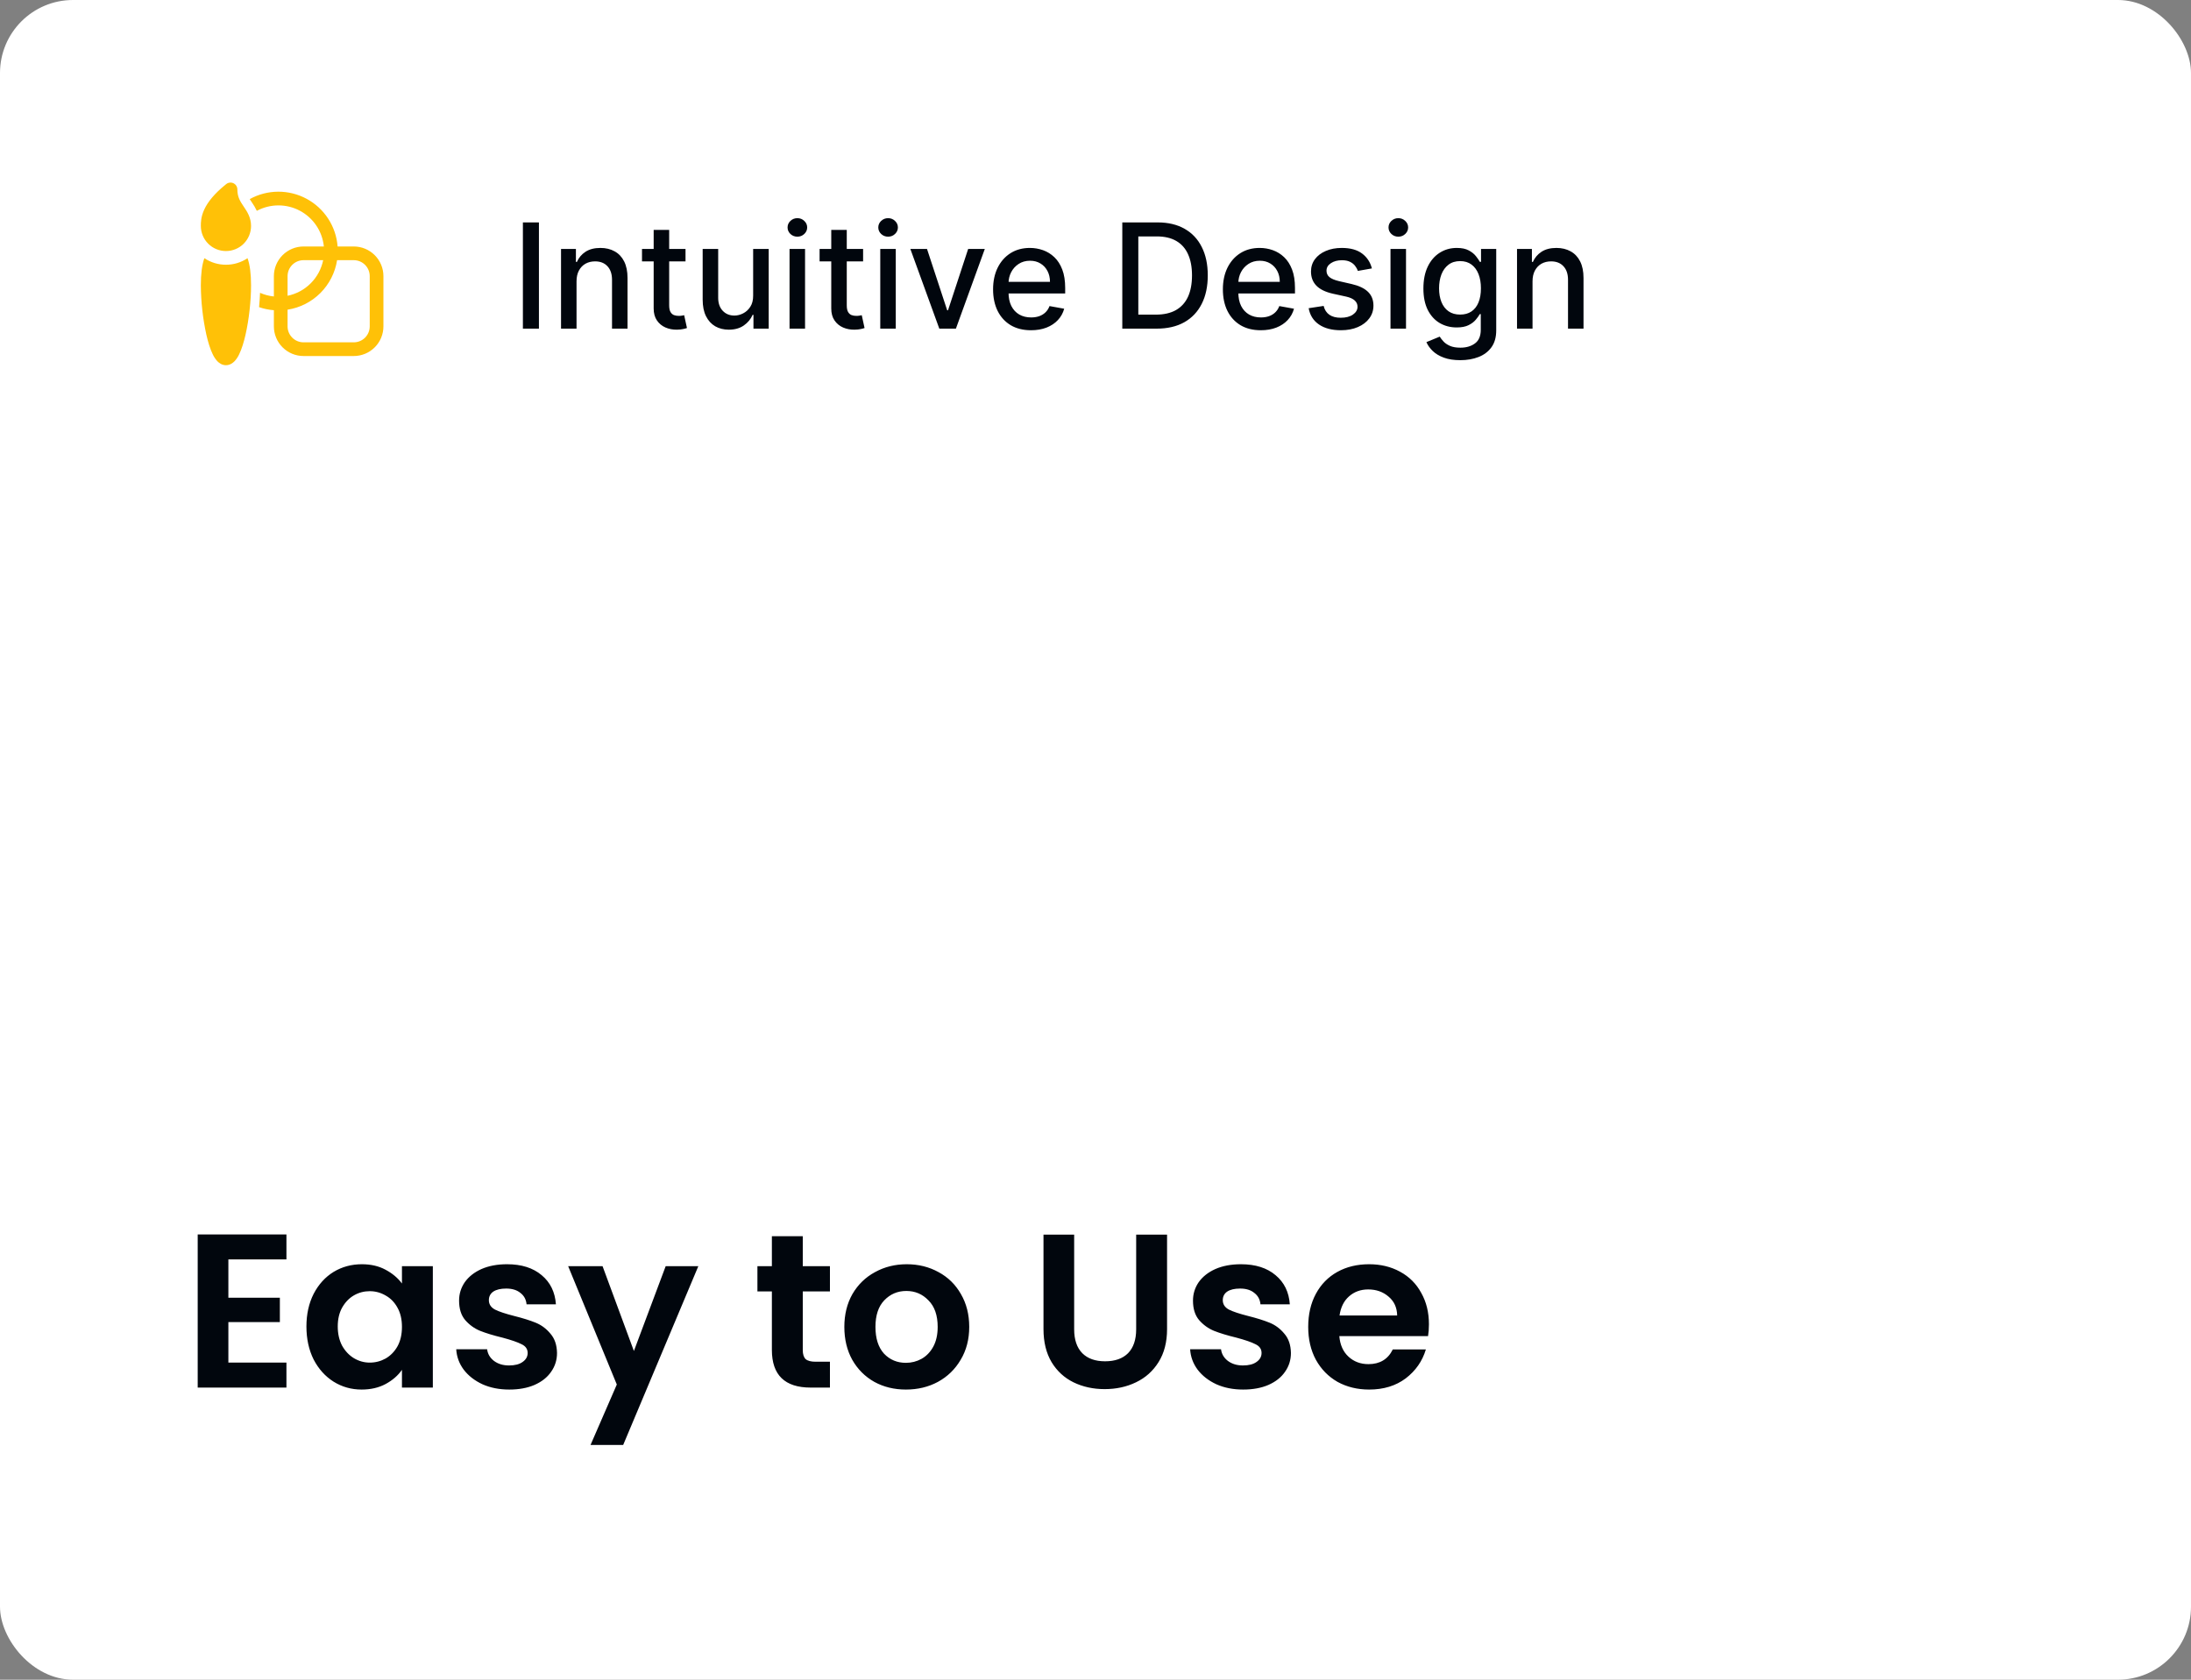
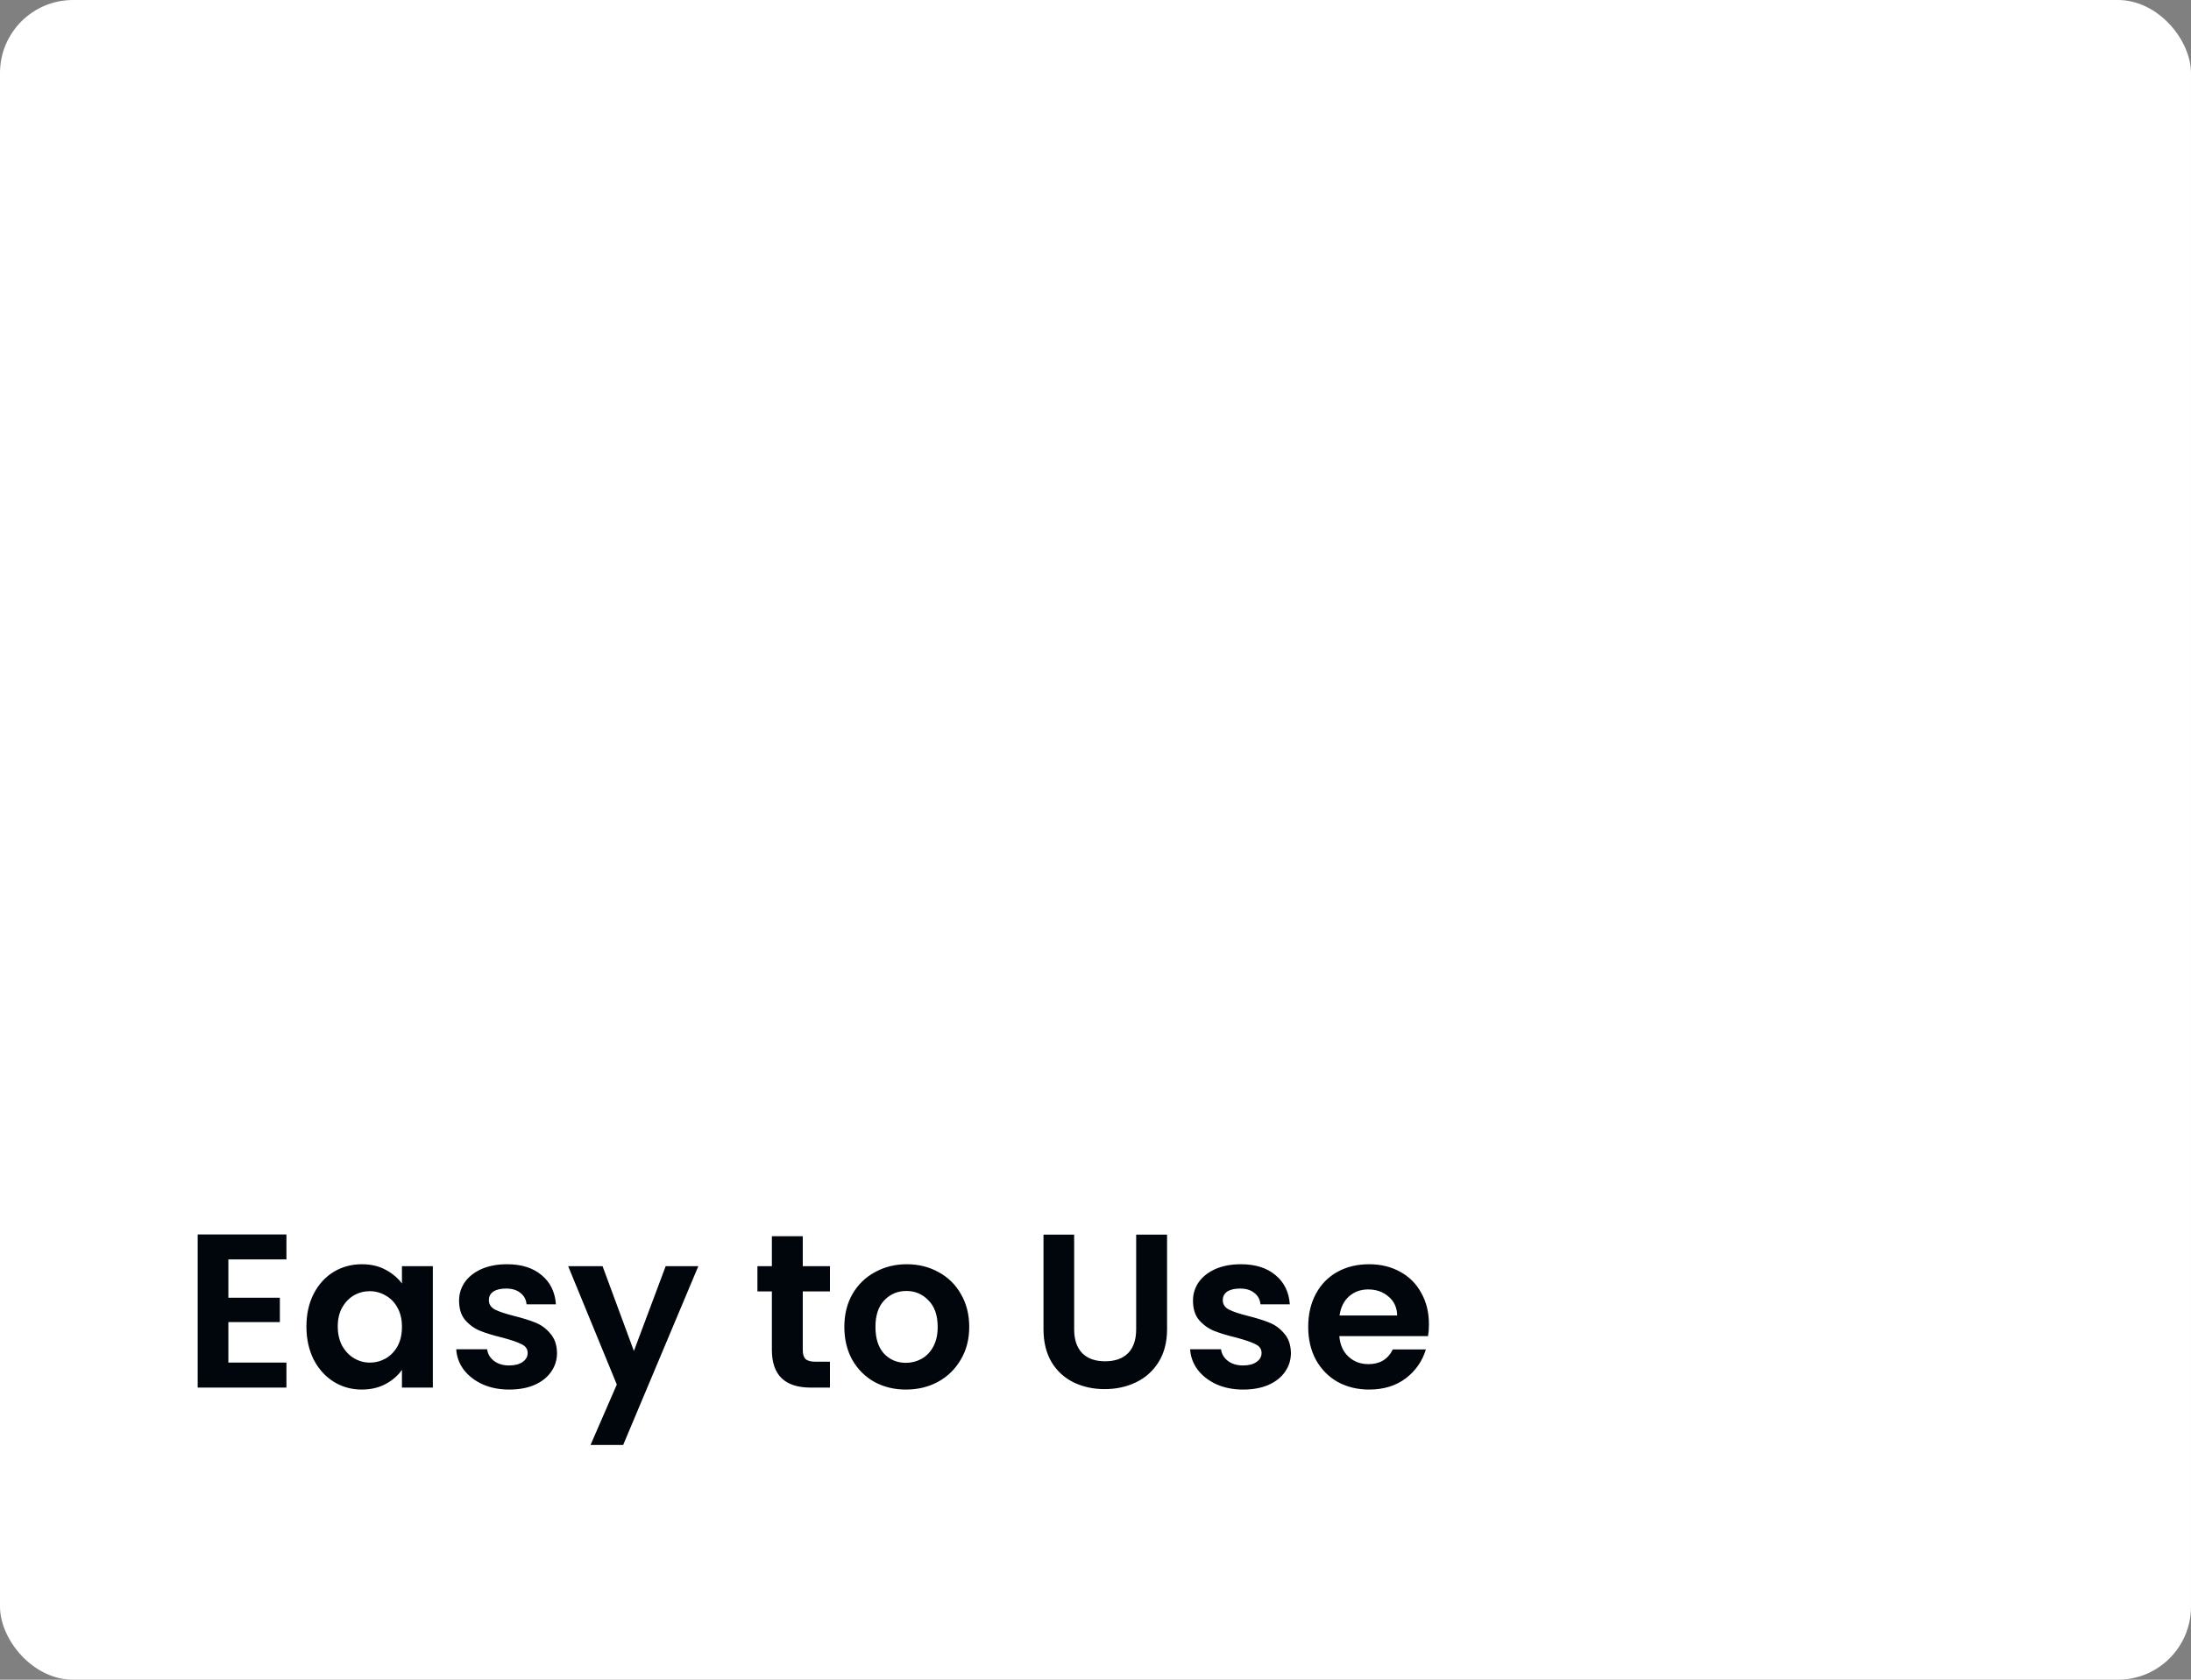
<svg xmlns="http://www.w3.org/2000/svg" width="240" height="184" viewBox="0 0 240 184" fill="none">
  <rect x="0" y="0" width="240" height="184" fill="#808080" stroke="none" />
  <rect width="240" height="184" rx="8" fill="white" />
  <g clip-path="url(#clip0_7363_78952)">
    <path d="M25.575 20.074C25.702 20.136 25.81 20.232 25.885 20.351C25.96 20.471 26 20.609 26 20.75C26 21.58 26.312 22.058 26.703 22.64L26.732 22.682C27.064 23.176 27.5 23.823 27.5 24.75C27.5 25.48 27.21 26.179 26.695 26.695C26.179 27.211 25.479 27.5 24.75 27.5C24.021 27.5 23.321 27.211 22.805 26.695C22.29 26.179 22 25.48 22 24.75C22 24.382 22 23.749 22.383 22.932C22.758 22.132 23.471 21.213 24.781 20.164C24.891 20.076 25.024 20.021 25.165 20.005C25.305 19.989 25.448 20.013 25.575 20.074ZM24.75 29C25.592 29.002 26.416 28.752 27.115 28.282C27.376 29.016 27.5 29.992 27.5 31.255C27.5 32.967 27.27 35.023 26.895 36.665C26.709 37.481 26.478 38.234 26.203 38.799C26.074 39.081 25.902 39.34 25.693 39.569C25.487 39.78 25.17 40.005 24.75 40.005C24.33 40.005 24.013 39.78 23.808 39.569C23.599 39.34 23.427 39.081 23.298 38.799C23.022 38.233 22.791 37.481 22.605 36.664C22.215 34.887 22.012 33.074 22 31.254C22 29.992 22.124 29.016 22.385 28.282C23.084 28.752 23.908 29.002 24.75 29ZM28.484 32.077C28.965 32.289 29.477 32.423 30 32.475V30.25C30 29.823 30.084 29.401 30.247 29.007C30.411 28.612 30.65 28.254 30.952 27.952C31.561 27.343 32.388 27 33.25 27H35.475C35.393 26.182 35.11 25.396 34.652 24.713C34.193 24.03 33.573 23.471 32.847 23.084C32.12 22.698 31.31 22.497 30.488 22.5C29.665 22.502 28.855 22.707 28.131 23.096C27.975 22.768 27.792 22.453 27.583 22.156L27.533 22.082L27.354 21.81C28.307 21.283 29.376 21.004 30.465 20.998C31.554 20.992 32.626 21.26 33.585 21.777C34.543 22.293 35.356 23.042 35.95 23.955C36.543 24.868 36.898 25.915 36.981 27H38.75C39.177 27 39.599 27.084 39.994 27.248C40.388 27.411 40.746 27.65 41.048 27.952C41.35 28.254 41.589 28.612 41.753 29.007C41.916 29.401 42 29.823 42 30.25V35.75C42 36.177 41.916 36.6 41.753 36.994C41.589 37.388 41.35 37.747 41.048 38.048C40.746 38.35 40.388 38.59 39.994 38.753C39.599 38.916 39.177 39 38.75 39H33.25C32.388 39 31.561 38.658 30.952 38.048C30.342 37.439 30 36.612 30 35.75V33.981C29.448 33.939 28.903 33.827 28.379 33.646C28.429 33.116 28.465 32.588 28.484 32.077ZM38.75 28.5H36.924C36.711 29.863 36.071 31.122 35.096 32.097C34.122 33.072 32.862 33.712 31.5 33.924V35.75C31.5 36.716 32.284 37.5 33.25 37.5H38.75C39.214 37.5 39.659 37.316 39.987 36.988C40.316 36.66 40.5 36.215 40.5 35.75V30.25C40.5 29.786 40.316 29.341 39.987 29.013C39.659 28.685 39.214 28.5 38.75 28.5ZM31.5 32.4C32.46 32.203 33.342 31.729 34.035 31.035C34.728 30.342 35.203 29.461 35.4 28.5H33.25C32.786 28.5 32.341 28.685 32.013 29.013C31.684 29.341 31.5 29.786 31.5 30.25V32.4Z" fill="#FFC107" />
    <path d="M59.034 24.364V36H57.278V24.364H59.034ZM63.153 30.818V36H61.455V27.273H63.085V28.693H63.193C63.394 28.231 63.708 27.86 64.136 27.579C64.568 27.299 65.112 27.159 65.767 27.159C66.362 27.159 66.883 27.284 67.329 27.534C67.776 27.78 68.123 28.148 68.369 28.636C68.615 29.125 68.739 29.729 68.739 30.449V36H67.04V30.653C67.04 30.021 66.875 29.526 66.546 29.171C66.216 28.811 65.763 28.631 65.188 28.631C64.794 28.631 64.443 28.716 64.136 28.886C63.833 29.057 63.593 29.307 63.415 29.636C63.24 29.962 63.153 30.356 63.153 30.818ZM75.091 27.273V28.636H70.324V27.273H75.091ZM71.602 25.182H73.301V33.438C73.301 33.767 73.35 34.015 73.449 34.182C73.547 34.345 73.674 34.456 73.829 34.517C73.989 34.574 74.161 34.602 74.347 34.602C74.483 34.602 74.602 34.593 74.704 34.574C74.807 34.555 74.886 34.54 74.943 34.528L75.25 35.932C75.151 35.97 75.011 36.008 74.829 36.045C74.648 36.087 74.421 36.11 74.148 36.114C73.701 36.121 73.284 36.042 72.898 35.875C72.511 35.708 72.199 35.451 71.96 35.102C71.722 34.754 71.602 34.316 71.602 33.79V25.182ZM82.499 32.381V27.273H84.203V36H82.533V34.489H82.442C82.241 34.955 81.919 35.343 81.476 35.653C81.037 35.96 80.489 36.114 79.834 36.114C79.273 36.114 78.777 35.99 78.345 35.744C77.917 35.494 77.58 35.125 77.334 34.636C77.091 34.148 76.97 33.544 76.97 32.824V27.273H78.669V32.619C78.669 33.214 78.834 33.688 79.163 34.04C79.493 34.392 79.921 34.568 80.447 34.568C80.766 34.568 81.082 34.489 81.396 34.33C81.715 34.17 81.978 33.93 82.186 33.608C82.398 33.286 82.502 32.877 82.499 32.381ZM86.486 36V27.273H88.185V36H86.486ZM87.344 25.926C87.048 25.926 86.794 25.828 86.582 25.631C86.374 25.43 86.27 25.191 86.27 24.915C86.27 24.634 86.374 24.396 86.582 24.199C86.794 23.998 87.048 23.898 87.344 23.898C87.639 23.898 87.891 23.998 88.099 24.199C88.312 24.396 88.418 24.634 88.418 24.915C88.418 25.191 88.312 25.43 88.099 25.631C87.891 25.828 87.639 25.926 87.344 25.926ZM94.544 27.273V28.636H89.777V27.273H94.544ZM91.055 25.182H92.754V33.438C92.754 33.767 92.803 34.015 92.902 34.182C93.001 34.345 93.127 34.456 93.283 34.517C93.442 34.574 93.614 34.602 93.8 34.602C93.936 34.602 94.055 34.593 94.158 34.574C94.26 34.555 94.34 34.54 94.396 34.528L94.703 35.932C94.605 35.97 94.465 36.008 94.283 36.045C94.101 36.087 93.874 36.11 93.601 36.114C93.154 36.121 92.737 36.042 92.351 35.875C91.965 35.708 91.652 35.451 91.413 35.102C91.175 34.754 91.055 34.316 91.055 33.79V25.182ZM96.423 36V27.273H98.122V36H96.423ZM97.281 25.926C96.986 25.926 96.732 25.828 96.52 25.631C96.312 25.43 96.207 25.191 96.207 24.915C96.207 24.634 96.312 24.396 96.52 24.199C96.732 23.998 96.986 23.898 97.281 23.898C97.577 23.898 97.829 23.998 98.037 24.199C98.249 24.396 98.355 24.634 98.355 24.915C98.355 25.191 98.249 25.43 98.037 25.631C97.829 25.828 97.577 25.926 97.281 25.926ZM107.874 27.273L104.709 36H102.891L99.72 27.273H101.544L103.754 33.989H103.845L106.05 27.273H107.874ZM112.935 36.176C112.075 36.176 111.334 35.992 110.713 35.625C110.096 35.254 109.618 34.733 109.281 34.062C108.948 33.388 108.781 32.599 108.781 31.693C108.781 30.799 108.948 30.011 109.281 29.329C109.618 28.648 110.088 28.116 110.69 27.733C111.296 27.35 112.005 27.159 112.815 27.159C113.308 27.159 113.785 27.241 114.247 27.403C114.709 27.566 115.124 27.822 115.491 28.171C115.859 28.519 116.149 28.972 116.361 29.528C116.573 30.081 116.679 30.754 116.679 31.546V32.148H109.741V30.875H115.014C115.014 30.428 114.923 30.032 114.741 29.688C114.56 29.339 114.304 29.064 113.974 28.864C113.649 28.663 113.266 28.562 112.827 28.562C112.349 28.562 111.933 28.68 111.577 28.915C111.224 29.146 110.952 29.449 110.759 29.824C110.569 30.195 110.474 30.599 110.474 31.034V32.028C110.474 32.612 110.577 33.108 110.781 33.517C110.99 33.926 111.279 34.239 111.651 34.455C112.022 34.667 112.455 34.773 112.952 34.773C113.274 34.773 113.567 34.727 113.832 34.636C114.098 34.542 114.327 34.401 114.52 34.216C114.713 34.03 114.861 33.801 114.963 33.528L116.571 33.818C116.442 34.292 116.211 34.706 115.878 35.062C115.548 35.415 115.134 35.689 114.634 35.886C114.137 36.08 113.571 36.176 112.935 36.176ZM126.702 36H122.935V24.364H126.821C127.961 24.364 128.94 24.597 129.759 25.062C130.577 25.525 131.204 26.189 131.639 27.057C132.079 27.921 132.298 28.956 132.298 30.165C132.298 31.377 132.077 32.419 131.634 33.29C131.194 34.161 130.558 34.831 129.724 35.301C128.891 35.767 127.884 36 126.702 36ZM124.69 34.466H126.605C127.491 34.466 128.228 34.299 128.815 33.966C129.402 33.629 129.842 33.142 130.134 32.506C130.425 31.866 130.571 31.085 130.571 30.165C130.571 29.252 130.425 28.477 130.134 27.841C129.846 27.204 129.416 26.722 128.844 26.392C128.272 26.062 127.562 25.898 126.713 25.898H124.69V34.466ZM138.107 36.176C137.247 36.176 136.506 35.992 135.885 35.625C135.268 35.254 134.79 34.733 134.453 34.062C134.12 33.388 133.953 32.599 133.953 31.693C133.953 30.799 134.12 30.011 134.453 29.329C134.79 28.648 135.26 28.116 135.862 27.733C136.468 27.35 137.177 27.159 137.987 27.159C138.48 27.159 138.957 27.241 139.419 27.403C139.881 27.566 140.296 27.822 140.663 28.171C141.031 28.519 141.321 28.972 141.533 29.528C141.745 30.081 141.851 30.754 141.851 31.546V32.148H134.913V30.875H140.186C140.186 30.428 140.095 30.032 139.913 29.688C139.732 29.339 139.476 29.064 139.146 28.864C138.821 28.663 138.438 28.562 137.999 28.562C137.521 28.562 137.105 28.68 136.749 28.915C136.396 29.146 136.124 29.449 135.93 29.824C135.741 30.195 135.646 30.599 135.646 31.034V32.028C135.646 32.612 135.749 33.108 135.953 33.517C136.161 33.926 136.451 34.239 136.822 34.455C137.194 34.667 137.627 34.773 138.124 34.773C138.446 34.773 138.739 34.727 139.004 34.636C139.269 34.542 139.499 34.401 139.692 34.216C139.885 34.03 140.033 33.801 140.135 33.528L141.743 33.818C141.614 34.292 141.383 34.706 141.05 35.062C140.72 35.415 140.305 35.689 139.805 35.886C139.309 36.08 138.743 36.176 138.107 36.176ZM150.276 29.403L148.736 29.676C148.671 29.479 148.569 29.292 148.429 29.114C148.293 28.936 148.107 28.79 147.872 28.676C147.637 28.562 147.344 28.506 146.991 28.506C146.51 28.506 146.109 28.614 145.787 28.829C145.465 29.042 145.304 29.316 145.304 29.653C145.304 29.945 145.412 30.18 145.628 30.358C145.844 30.536 146.192 30.682 146.673 30.796L148.06 31.114C148.863 31.299 149.461 31.585 149.855 31.972C150.249 32.358 150.446 32.86 150.446 33.477C150.446 34 150.295 34.466 149.991 34.875C149.692 35.28 149.274 35.599 148.736 35.83C148.202 36.061 147.582 36.176 146.878 36.176C145.901 36.176 145.103 35.968 144.486 35.551C143.868 35.131 143.49 34.534 143.349 33.761L144.991 33.511C145.094 33.939 145.304 34.263 145.622 34.483C145.94 34.699 146.355 34.807 146.866 34.807C147.423 34.807 147.868 34.691 148.202 34.46C148.535 34.225 148.702 33.939 148.702 33.602C148.702 33.33 148.599 33.1 148.395 32.915C148.194 32.729 147.885 32.589 147.469 32.494L145.991 32.17C145.177 31.985 144.575 31.689 144.185 31.284C143.798 30.879 143.605 30.366 143.605 29.744C143.605 29.229 143.749 28.778 144.037 28.392C144.325 28.006 144.723 27.704 145.23 27.489C145.738 27.269 146.319 27.159 146.974 27.159C147.918 27.159 148.66 27.364 149.202 27.773C149.743 28.178 150.101 28.722 150.276 29.403ZM152.314 36V27.273H154.013V36H152.314ZM153.172 25.926C152.876 25.926 152.623 25.828 152.411 25.631C152.202 25.43 152.098 25.191 152.098 24.915C152.098 24.634 152.202 24.396 152.411 24.199C152.623 23.998 152.876 23.898 153.172 23.898C153.467 23.898 153.719 23.998 153.928 24.199C154.14 24.396 154.246 24.634 154.246 24.915C154.246 25.191 154.14 25.43 153.928 25.631C153.719 25.828 153.467 25.926 153.172 25.926ZM159.957 39.455C159.264 39.455 158.668 39.364 158.168 39.182C157.671 39 157.266 38.76 156.952 38.46C156.637 38.161 156.402 37.833 156.247 37.477L157.707 36.875C157.81 37.042 157.946 37.218 158.116 37.403C158.291 37.593 158.526 37.754 158.821 37.886C159.12 38.019 159.505 38.085 159.974 38.085C160.618 38.085 161.151 37.928 161.571 37.614C161.991 37.303 162.202 36.807 162.202 36.125V34.409H162.094C161.991 34.595 161.844 34.801 161.651 35.028C161.461 35.256 161.2 35.453 160.866 35.619C160.533 35.786 160.099 35.869 159.565 35.869C158.876 35.869 158.255 35.708 157.702 35.386C157.152 35.061 156.717 34.581 156.395 33.949C156.077 33.312 155.918 32.53 155.918 31.602C155.918 30.674 156.075 29.879 156.389 29.216C156.707 28.553 157.143 28.046 157.696 27.693C158.249 27.337 158.876 27.159 159.577 27.159C160.118 27.159 160.556 27.25 160.889 27.432C161.223 27.61 161.482 27.818 161.668 28.057C161.857 28.296 162.003 28.506 162.105 28.688H162.23V27.273H163.895V36.193C163.895 36.943 163.721 37.559 163.372 38.04C163.024 38.521 162.552 38.877 161.957 39.108C161.366 39.339 160.7 39.455 159.957 39.455ZM159.94 34.46C160.429 34.46 160.842 34.347 161.179 34.119C161.52 33.888 161.777 33.559 161.952 33.131C162.13 32.699 162.219 32.182 162.219 31.579C162.219 30.992 162.132 30.475 161.957 30.028C161.783 29.581 161.527 29.233 161.19 28.983C160.853 28.729 160.437 28.602 159.94 28.602C159.429 28.602 159.003 28.735 158.662 29C158.321 29.261 158.063 29.617 157.889 30.068C157.719 30.519 157.634 31.023 157.634 31.579C157.634 32.151 157.721 32.653 157.895 33.085C158.069 33.517 158.327 33.854 158.668 34.097C159.012 34.339 159.437 34.46 159.94 34.46ZM167.872 30.818V36H166.173V27.273H167.804V28.693H167.912C168.113 28.231 168.427 27.86 168.855 27.579C169.287 27.299 169.83 27.159 170.486 27.159C171.08 27.159 171.601 27.284 172.048 27.534C172.495 27.78 172.842 28.148 173.088 28.636C173.334 29.125 173.457 29.729 173.457 30.449V36H171.759V30.653C171.759 30.021 171.594 29.526 171.264 29.171C170.935 28.811 170.482 28.631 169.906 28.631C169.512 28.631 169.162 28.716 168.855 28.886C168.552 29.057 168.312 29.307 168.134 29.636C167.959 29.962 167.872 30.356 167.872 30.818Z" fill="#01060D" />
  </g>
  <path d="M25.016 137.96V142.16H30.656V144.824H25.016V149.264H31.376V152H21.656V135.224H31.376V137.96H25.016ZM33.565 145.304C33.565 143.96 33.829 142.768 34.357 141.728C34.901 140.688 35.629 139.888 36.541 139.328C37.469 138.768 38.501 138.488 39.637 138.488C40.629 138.488 41.493 138.688 42.229 139.088C42.981 139.488 43.581 139.992 44.029 140.6V138.704H47.413V152H44.029V150.056C43.597 150.68 42.997 151.2 42.229 151.616C41.477 152.016 40.605 152.216 39.613 152.216C38.493 152.216 37.469 151.928 36.541 151.352C35.629 150.776 34.901 149.968 34.357 148.928C33.829 147.872 33.565 146.664 33.565 145.304ZM44.029 145.352C44.029 144.536 43.869 143.84 43.549 143.264C43.229 142.672 42.797 142.224 42.253 141.92C41.709 141.6 41.125 141.44 40.501 141.44C39.877 141.44 39.301 141.592 38.773 141.896C38.245 142.2 37.813 142.648 37.477 143.24C37.157 143.816 36.997 144.504 36.997 145.304C36.997 146.104 37.157 146.808 37.477 147.416C37.813 148.008 38.245 148.464 38.773 148.784C39.317 149.104 39.893 149.264 40.501 149.264C41.125 149.264 41.709 149.112 42.253 148.808C42.797 148.488 43.229 148.04 43.549 147.464C43.869 146.872 44.029 146.168 44.029 145.352ZM55.783 152.216C54.695 152.216 53.719 152.024 52.855 151.64C51.991 151.24 51.303 150.704 50.791 150.032C50.295 149.36 50.023 148.616 49.975 147.8H53.359C53.423 148.312 53.671 148.736 54.103 149.072C54.551 149.408 55.103 149.576 55.759 149.576C56.399 149.576 56.895 149.448 57.247 149.192C57.615 148.936 57.799 148.608 57.799 148.208C57.799 147.776 57.575 147.456 57.127 147.248C56.695 147.024 55.999 146.784 55.039 146.528C54.047 146.288 53.231 146.04 52.591 145.784C51.967 145.528 51.423 145.136 50.959 144.608C50.511 144.08 50.287 143.368 50.287 142.472C50.287 141.736 50.495 141.064 50.911 140.456C51.343 139.848 51.951 139.368 52.735 139.016C53.535 138.664 54.471 138.488 55.543 138.488C57.127 138.488 58.391 138.888 59.335 139.688C60.279 140.472 60.799 141.536 60.895 142.88H57.679C57.631 142.352 57.407 141.936 57.007 141.632C56.623 141.312 56.103 141.152 55.447 141.152C54.839 141.152 54.367 141.264 54.031 141.488C53.711 141.712 53.551 142.024 53.551 142.424C53.551 142.872 53.775 143.216 54.223 143.456C54.671 143.68 55.367 143.912 56.311 144.152C57.271 144.392 58.063 144.64 58.687 144.896C59.311 145.152 59.847 145.552 60.295 146.096C60.759 146.624 60.999 147.328 61.015 148.208C61.015 148.976 60.799 149.664 60.367 150.272C59.951 150.88 59.343 151.36 58.543 151.712C57.759 152.048 56.839 152.216 55.783 152.216ZM76.493 138.704L68.261 158.288H64.685L67.565 151.664L62.237 138.704H66.005L69.437 147.992L72.917 138.704H76.493ZM87.935 141.464V147.896C87.935 148.344 88.039 148.672 88.247 148.88C88.471 149.072 88.839 149.168 89.351 149.168H90.911V152H88.799C85.967 152 84.551 150.624 84.551 147.872V141.464H82.967V138.704H84.551V135.416H87.935V138.704H90.911V141.464H87.935ZM99.232 152.216C97.952 152.216 96.8 151.936 95.776 151.376C94.752 150.8 93.944 149.992 93.352 148.952C92.776 147.912 92.488 146.712 92.488 145.352C92.488 143.992 92.784 142.792 93.376 141.752C93.984 140.712 94.808 139.912 95.848 139.352C96.888 138.776 98.048 138.488 99.328 138.488C100.608 138.488 101.768 138.776 102.808 139.352C103.848 139.912 104.664 140.712 105.256 141.752C105.864 142.792 106.168 143.992 106.168 145.352C106.168 146.712 105.856 147.912 105.232 148.952C104.624 149.992 103.792 150.8 102.736 151.376C101.696 151.936 100.528 152.216 99.232 152.216ZM99.232 149.288C99.84 149.288 100.408 149.144 100.936 148.856C101.48 148.552 101.912 148.104 102.232 147.512C102.552 146.92 102.712 146.2 102.712 145.352C102.712 144.088 102.376 143.12 101.704 142.448C101.048 141.76 100.24 141.416 99.28 141.416C98.32 141.416 97.512 141.76 96.856 142.448C96.216 143.12 95.896 144.088 95.896 145.352C95.896 146.616 96.208 147.592 96.832 148.28C97.472 148.952 98.272 149.288 99.232 149.288ZM117.663 135.248V145.616C117.663 146.752 117.959 147.624 118.551 148.232C119.143 148.824 119.975 149.12 121.047 149.12C122.135 149.12 122.975 148.824 123.567 148.232C124.159 147.624 124.455 146.752 124.455 145.616V135.248H127.839V145.592C127.839 147.016 127.527 148.224 126.903 149.216C126.295 150.192 125.471 150.928 124.431 151.424C123.407 151.92 122.263 152.168 120.999 152.168C119.751 152.168 118.615 151.92 117.591 151.424C116.583 150.928 115.783 150.192 115.191 149.216C114.599 148.224 114.303 147.016 114.303 145.592V135.248H117.663ZM136.174 152.216C135.086 152.216 134.11 152.024 133.246 151.64C132.382 151.24 131.694 150.704 131.182 150.032C130.686 149.36 130.414 148.616 130.366 147.8H133.75C133.814 148.312 134.062 148.736 134.494 149.072C134.942 149.408 135.494 149.576 136.15 149.576C136.79 149.576 137.286 149.448 137.638 149.192C138.006 148.936 138.19 148.608 138.19 148.208C138.19 147.776 137.966 147.456 137.518 147.248C137.086 147.024 136.39 146.784 135.43 146.528C134.438 146.288 133.622 146.04 132.982 145.784C132.358 145.528 131.814 145.136 131.35 144.608C130.902 144.08 130.678 143.368 130.678 142.472C130.678 141.736 130.886 141.064 131.302 140.456C131.734 139.848 132.342 139.368 133.126 139.016C133.926 138.664 134.862 138.488 135.934 138.488C137.518 138.488 138.782 138.888 139.726 139.688C140.67 140.472 141.19 141.536 141.286 142.88H138.07C138.022 142.352 137.798 141.936 137.398 141.632C137.014 141.312 136.494 141.152 135.838 141.152C135.23 141.152 134.758 141.264 134.422 141.488C134.102 141.712 133.942 142.024 133.942 142.424C133.942 142.872 134.166 143.216 134.614 143.456C135.062 143.68 135.758 143.912 136.702 144.152C137.662 144.392 138.454 144.64 139.078 144.896C139.702 145.152 140.238 145.552 140.686 146.096C141.15 146.624 141.39 147.328 141.406 148.208C141.406 148.976 141.19 149.664 140.758 150.272C140.342 150.88 139.734 151.36 138.934 151.712C138.15 152.048 137.23 152.216 136.174 152.216ZM156.524 145.064C156.524 145.544 156.492 145.976 156.428 146.36H146.708C146.788 147.32 147.124 148.072 147.716 148.616C148.308 149.16 149.036 149.432 149.9 149.432C151.148 149.432 152.036 148.896 152.564 147.824H156.188C155.804 149.104 155.068 150.16 153.98 150.992C152.892 151.808 151.556 152.216 149.972 152.216C148.692 152.216 147.54 151.936 146.516 151.376C145.508 150.8 144.716 149.992 144.14 148.952C143.58 147.912 143.3 146.712 143.3 145.352C143.3 143.976 143.58 142.768 144.14 141.728C144.7 140.688 145.484 139.888 146.492 139.328C147.5 138.768 148.66 138.488 149.972 138.488C151.236 138.488 152.364 138.76 153.356 139.304C154.364 139.848 155.14 140.624 155.684 141.632C156.244 142.624 156.524 143.768 156.524 145.064ZM153.044 144.104C153.028 143.24 152.716 142.552 152.108 142.04C151.5 141.512 150.756 141.248 149.876 141.248C149.044 141.248 148.34 141.504 147.764 142.016C147.204 142.512 146.86 143.208 146.732 144.104H153.044Z" fill="#01060D" />
  <defs>
    <clipPath id="clip0_7363_78952">
-       <rect width="155" height="28" fill="white" transform="translate(20 16)" />
-     </clipPath>
+       </clipPath>
  </defs>
</svg>